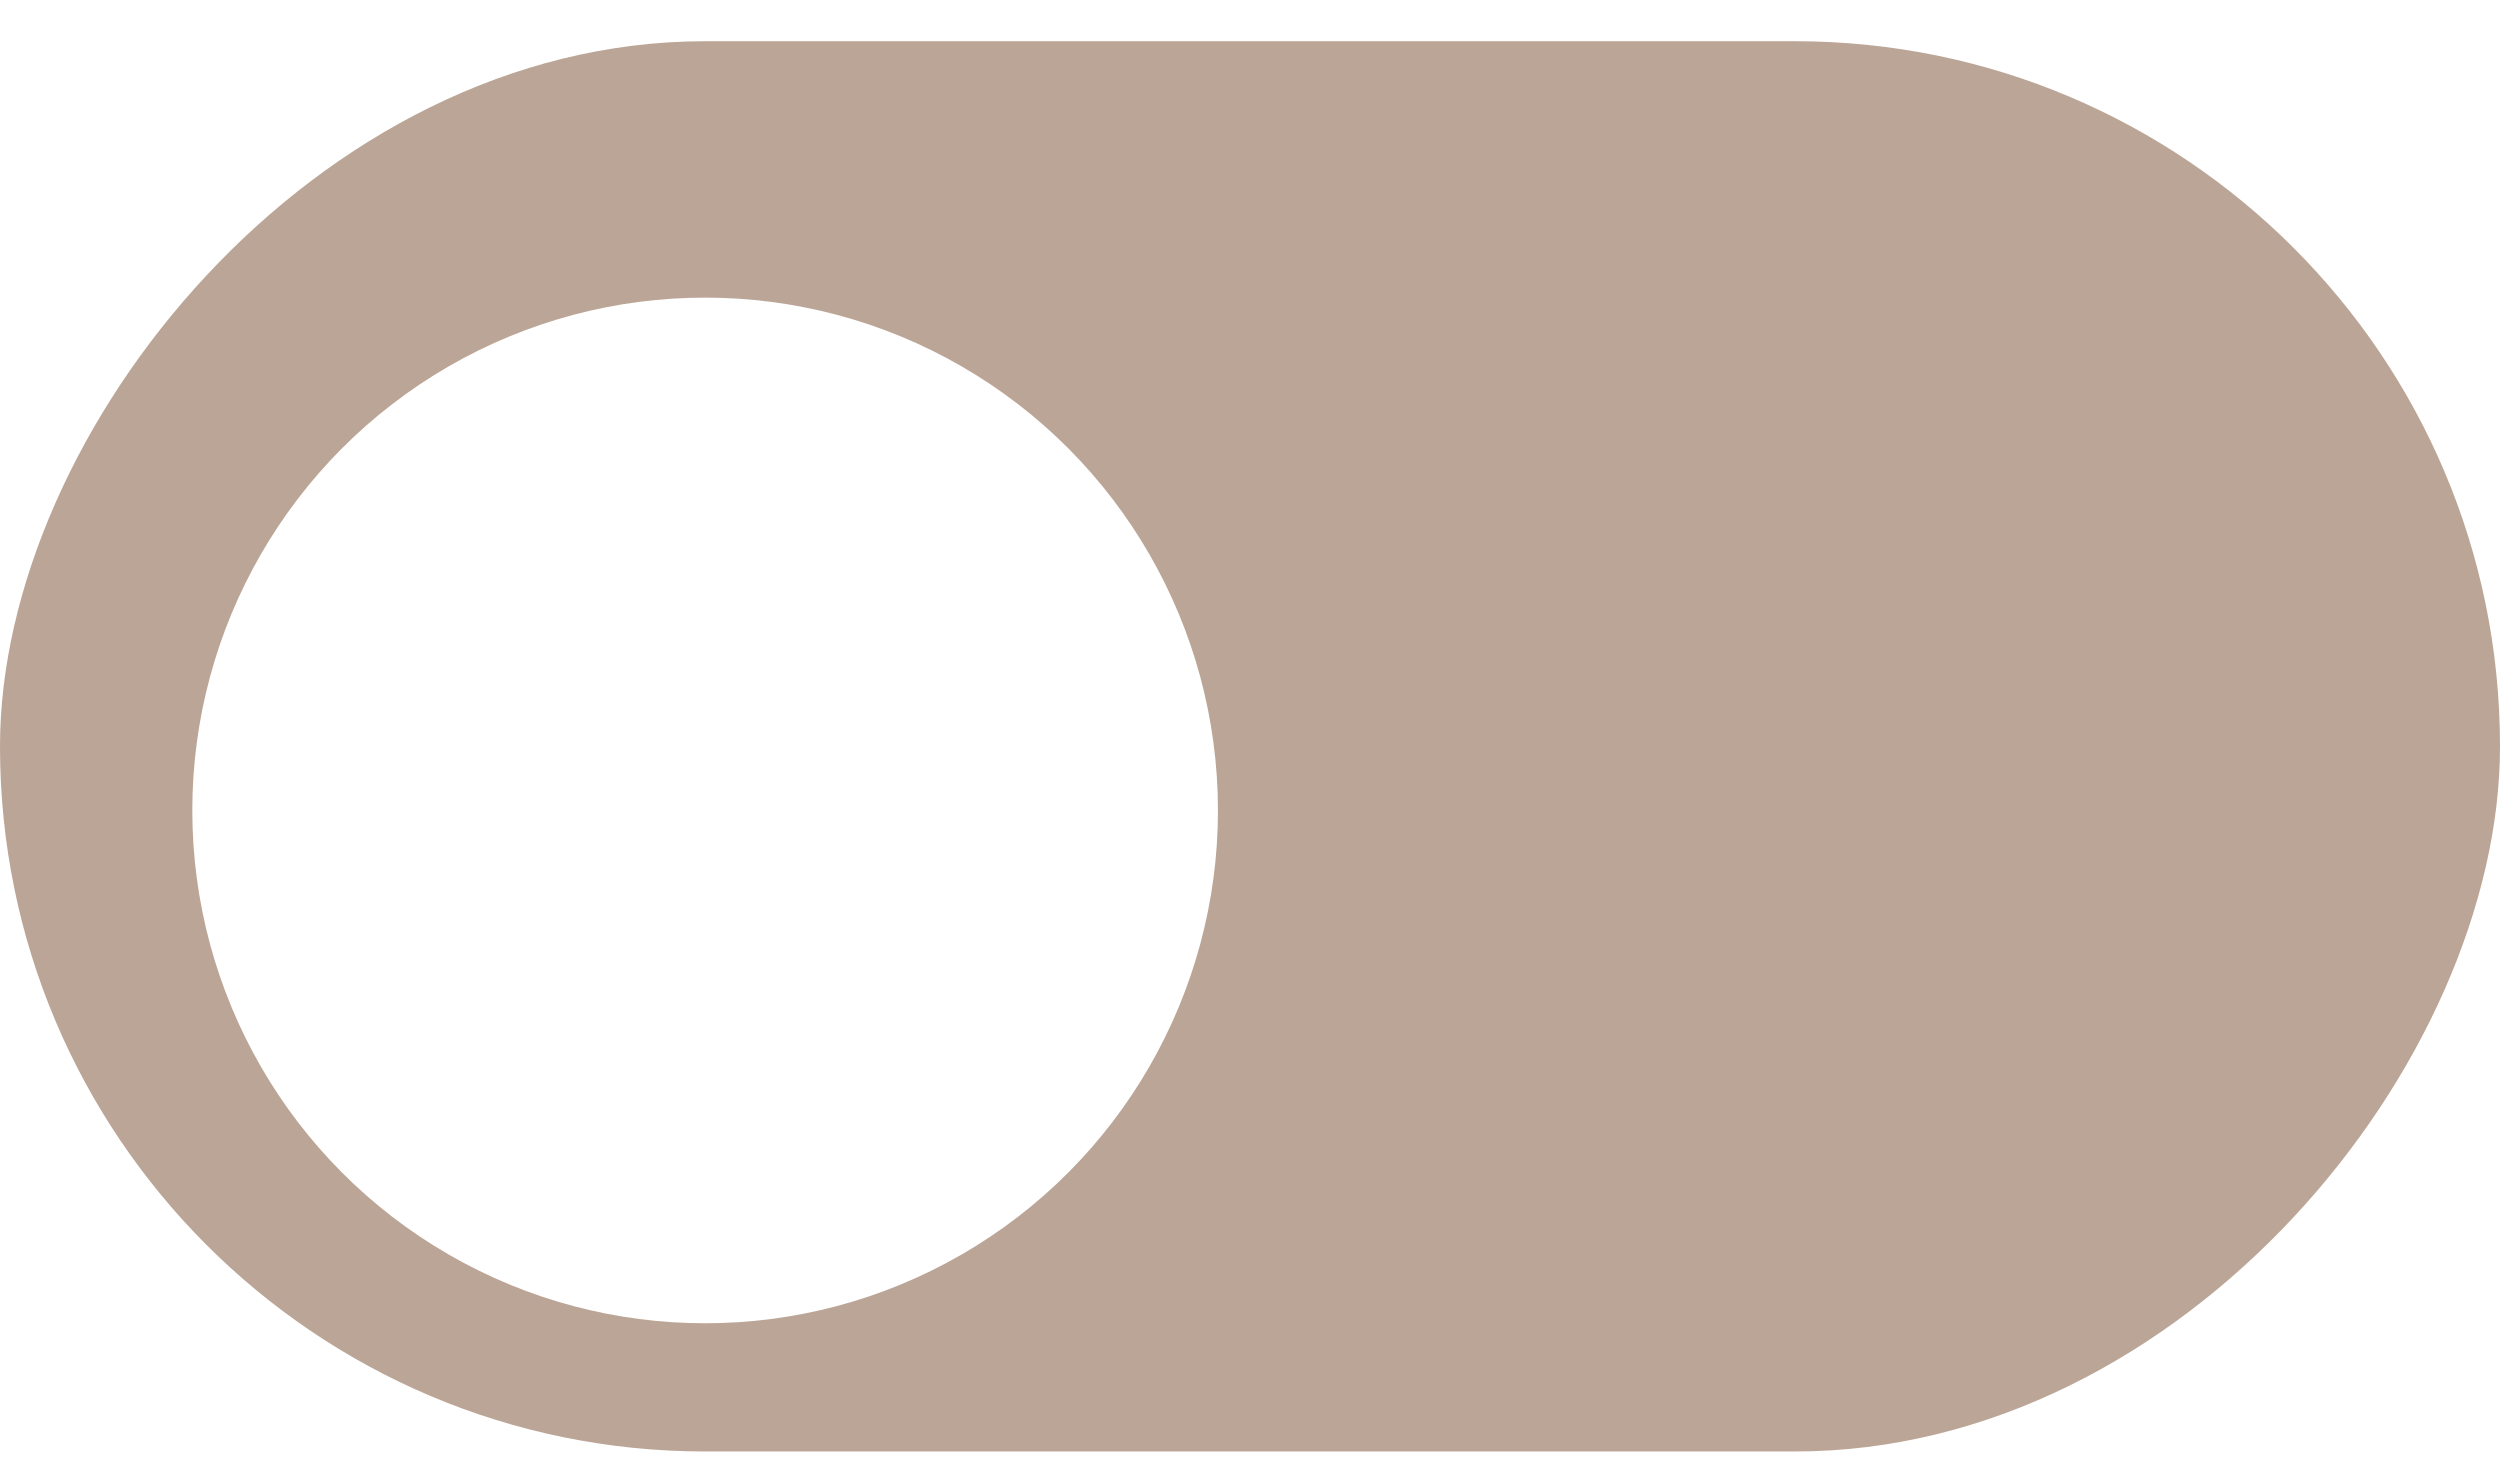
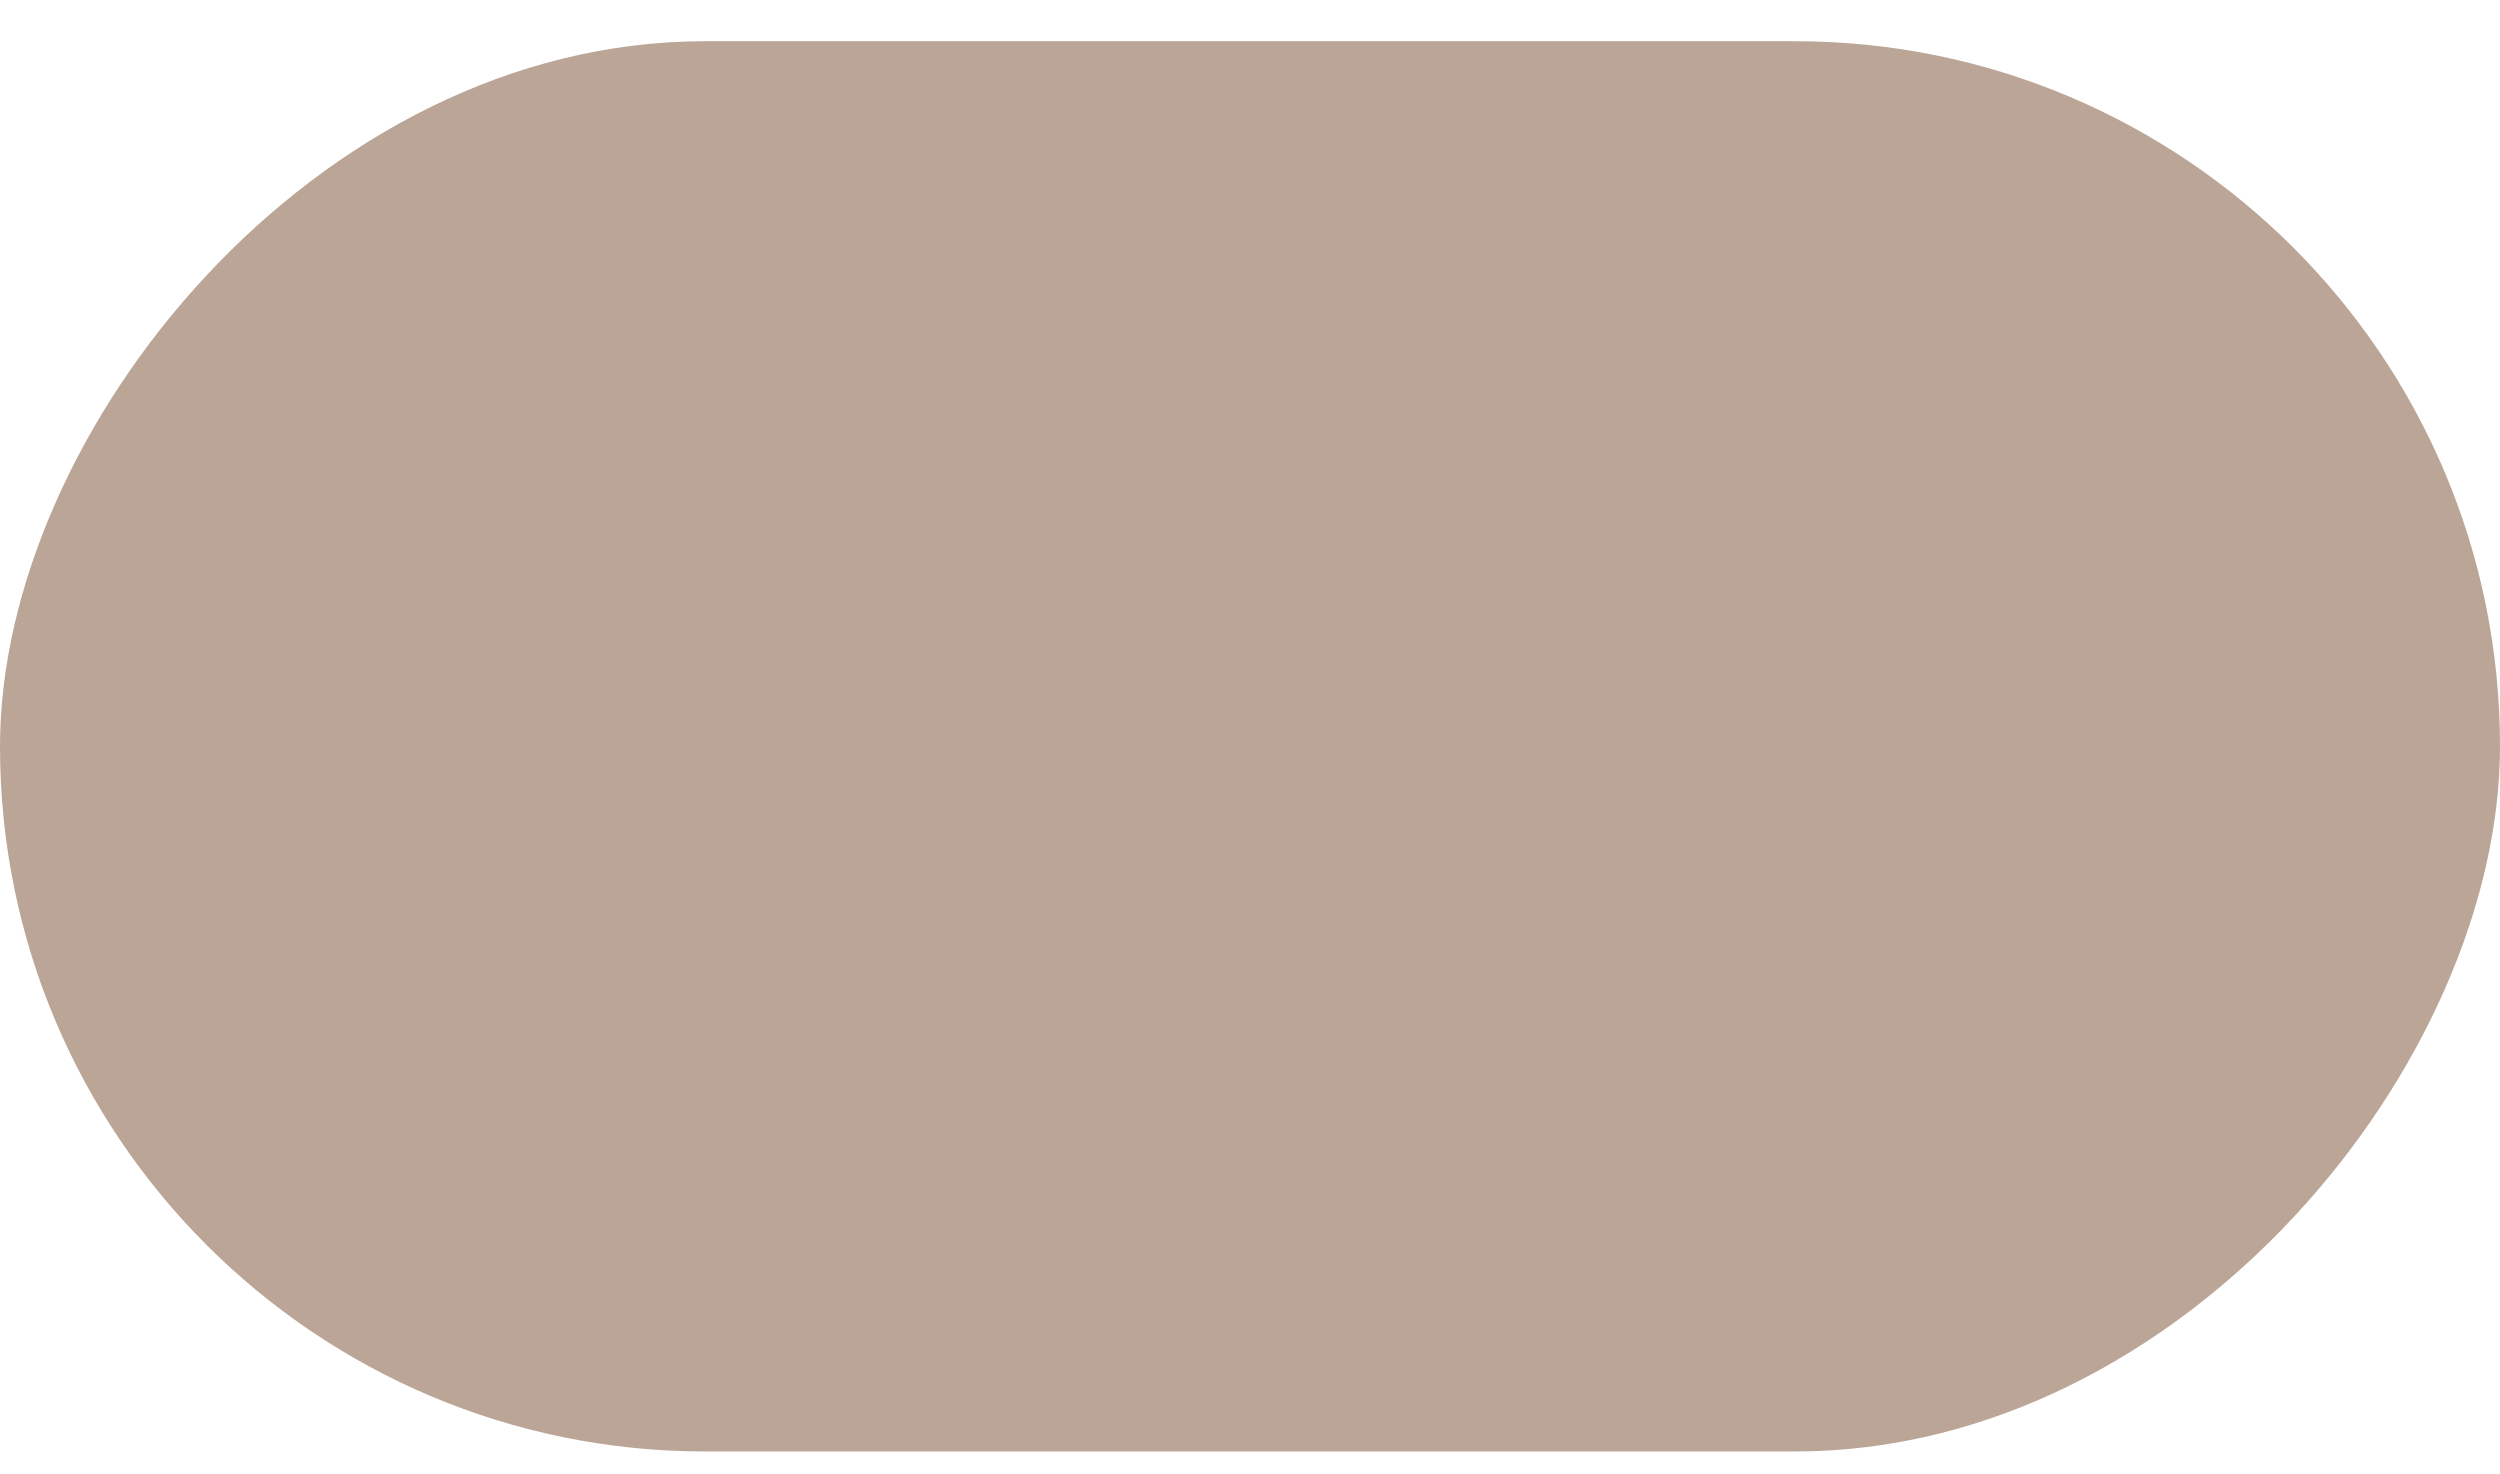
<svg xmlns="http://www.w3.org/2000/svg" width="39" height="23" viewBox="0 0 39 23" fill="none">
  <rect width="39" height="22" rx="11" transform="matrix(-1 0 0 1 39 .643)" fill="#BBA596" />
  <g filter="url(#ly0qz7ke7a)">
-     <circle r="8" transform="matrix(-1 0 0 1 11 11.643)" fill="#fff" />
-   </g>
+     </g>
  <defs>
    <filter id="ly0qz7ke7a" x="2" y="3.643" width="18" height="18" filterUnits="userSpaceOnUse" color-interpolation-filters="sRGB">
      <feFlood flood-opacity="0" result="BackgroundImageFix" />
      <feColorMatrix in="SourceAlpha" values="0 0 0 0 0 0 0 0 0 0 0 0 0 0 0 0 0 0 127 0" result="hardAlpha" />
      <feOffset dy="1" />
      <feGaussianBlur stdDeviation=".5" />
      <feComposite in2="hardAlpha" operator="out" />
      <feColorMatrix values="0 0 0 0 0 0 0 0 0 0 0 0 0 0 0 0 0 0 0.25 0" />
      <feBlend in2="BackgroundImageFix" result="effect1_dropShadow_129_5448" />
      <feBlend in="SourceGraphic" in2="effect1_dropShadow_129_5448" result="shape" />
    </filter>
  </defs>
</svg>